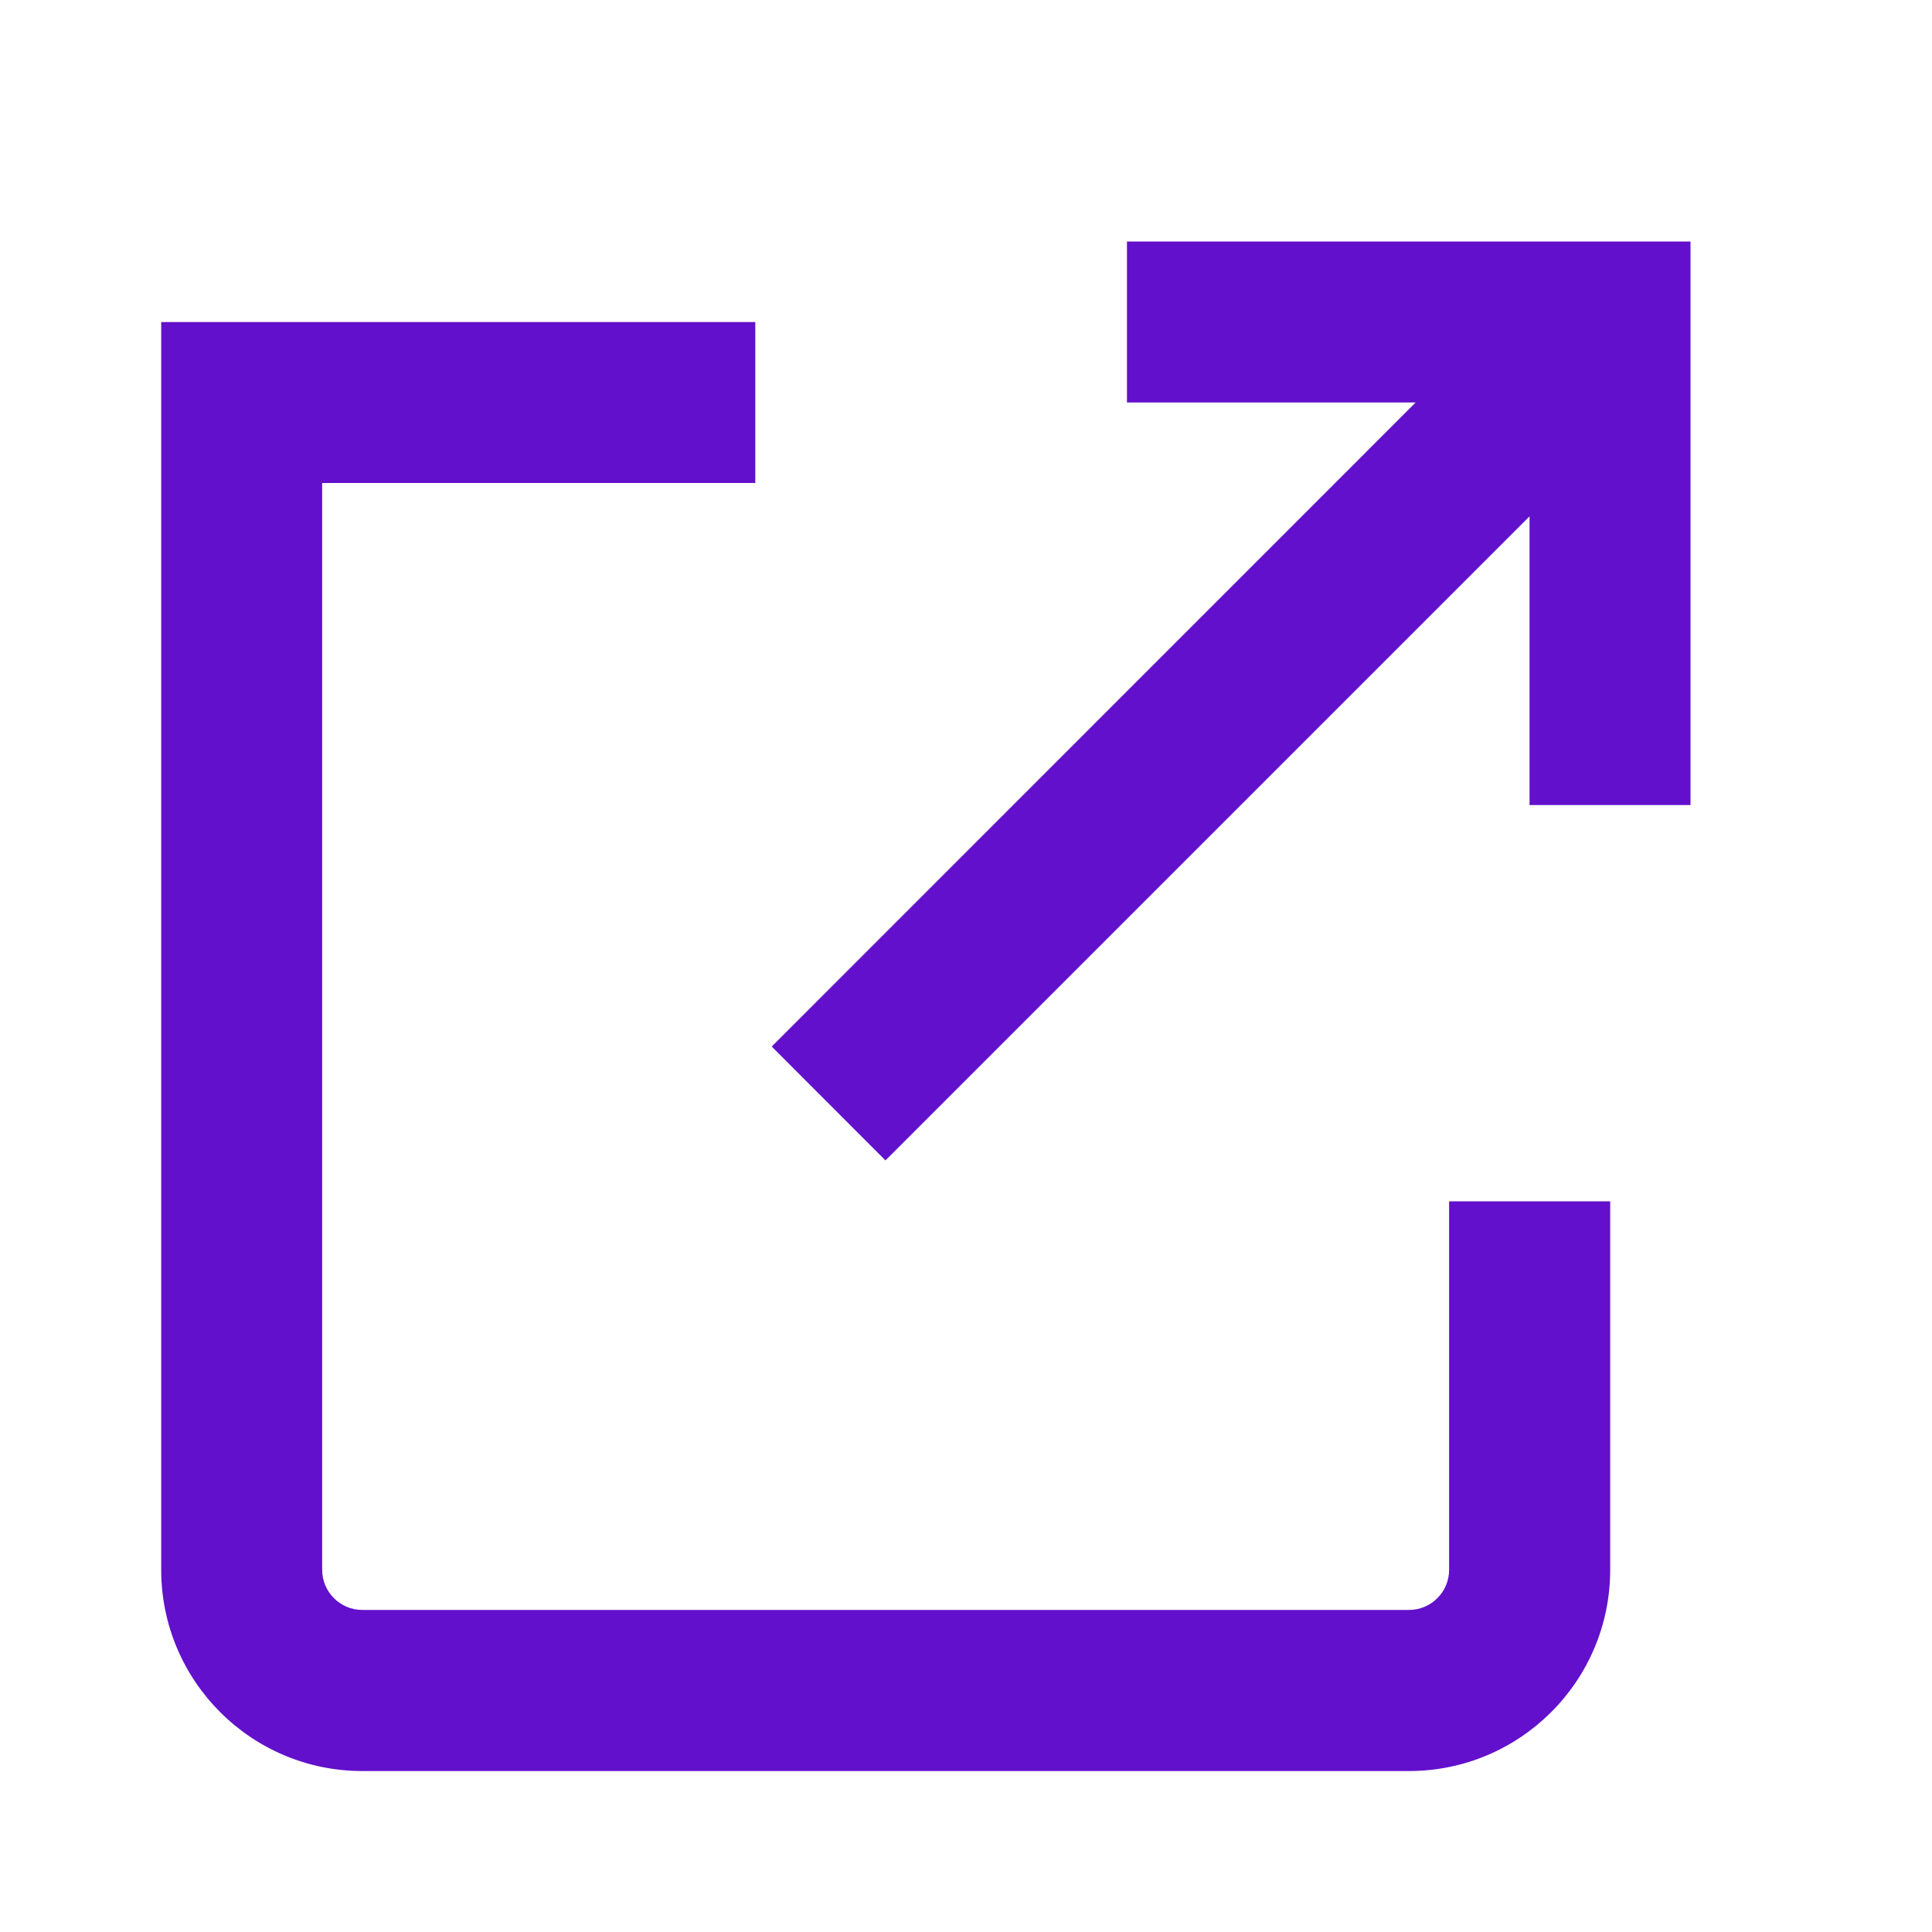
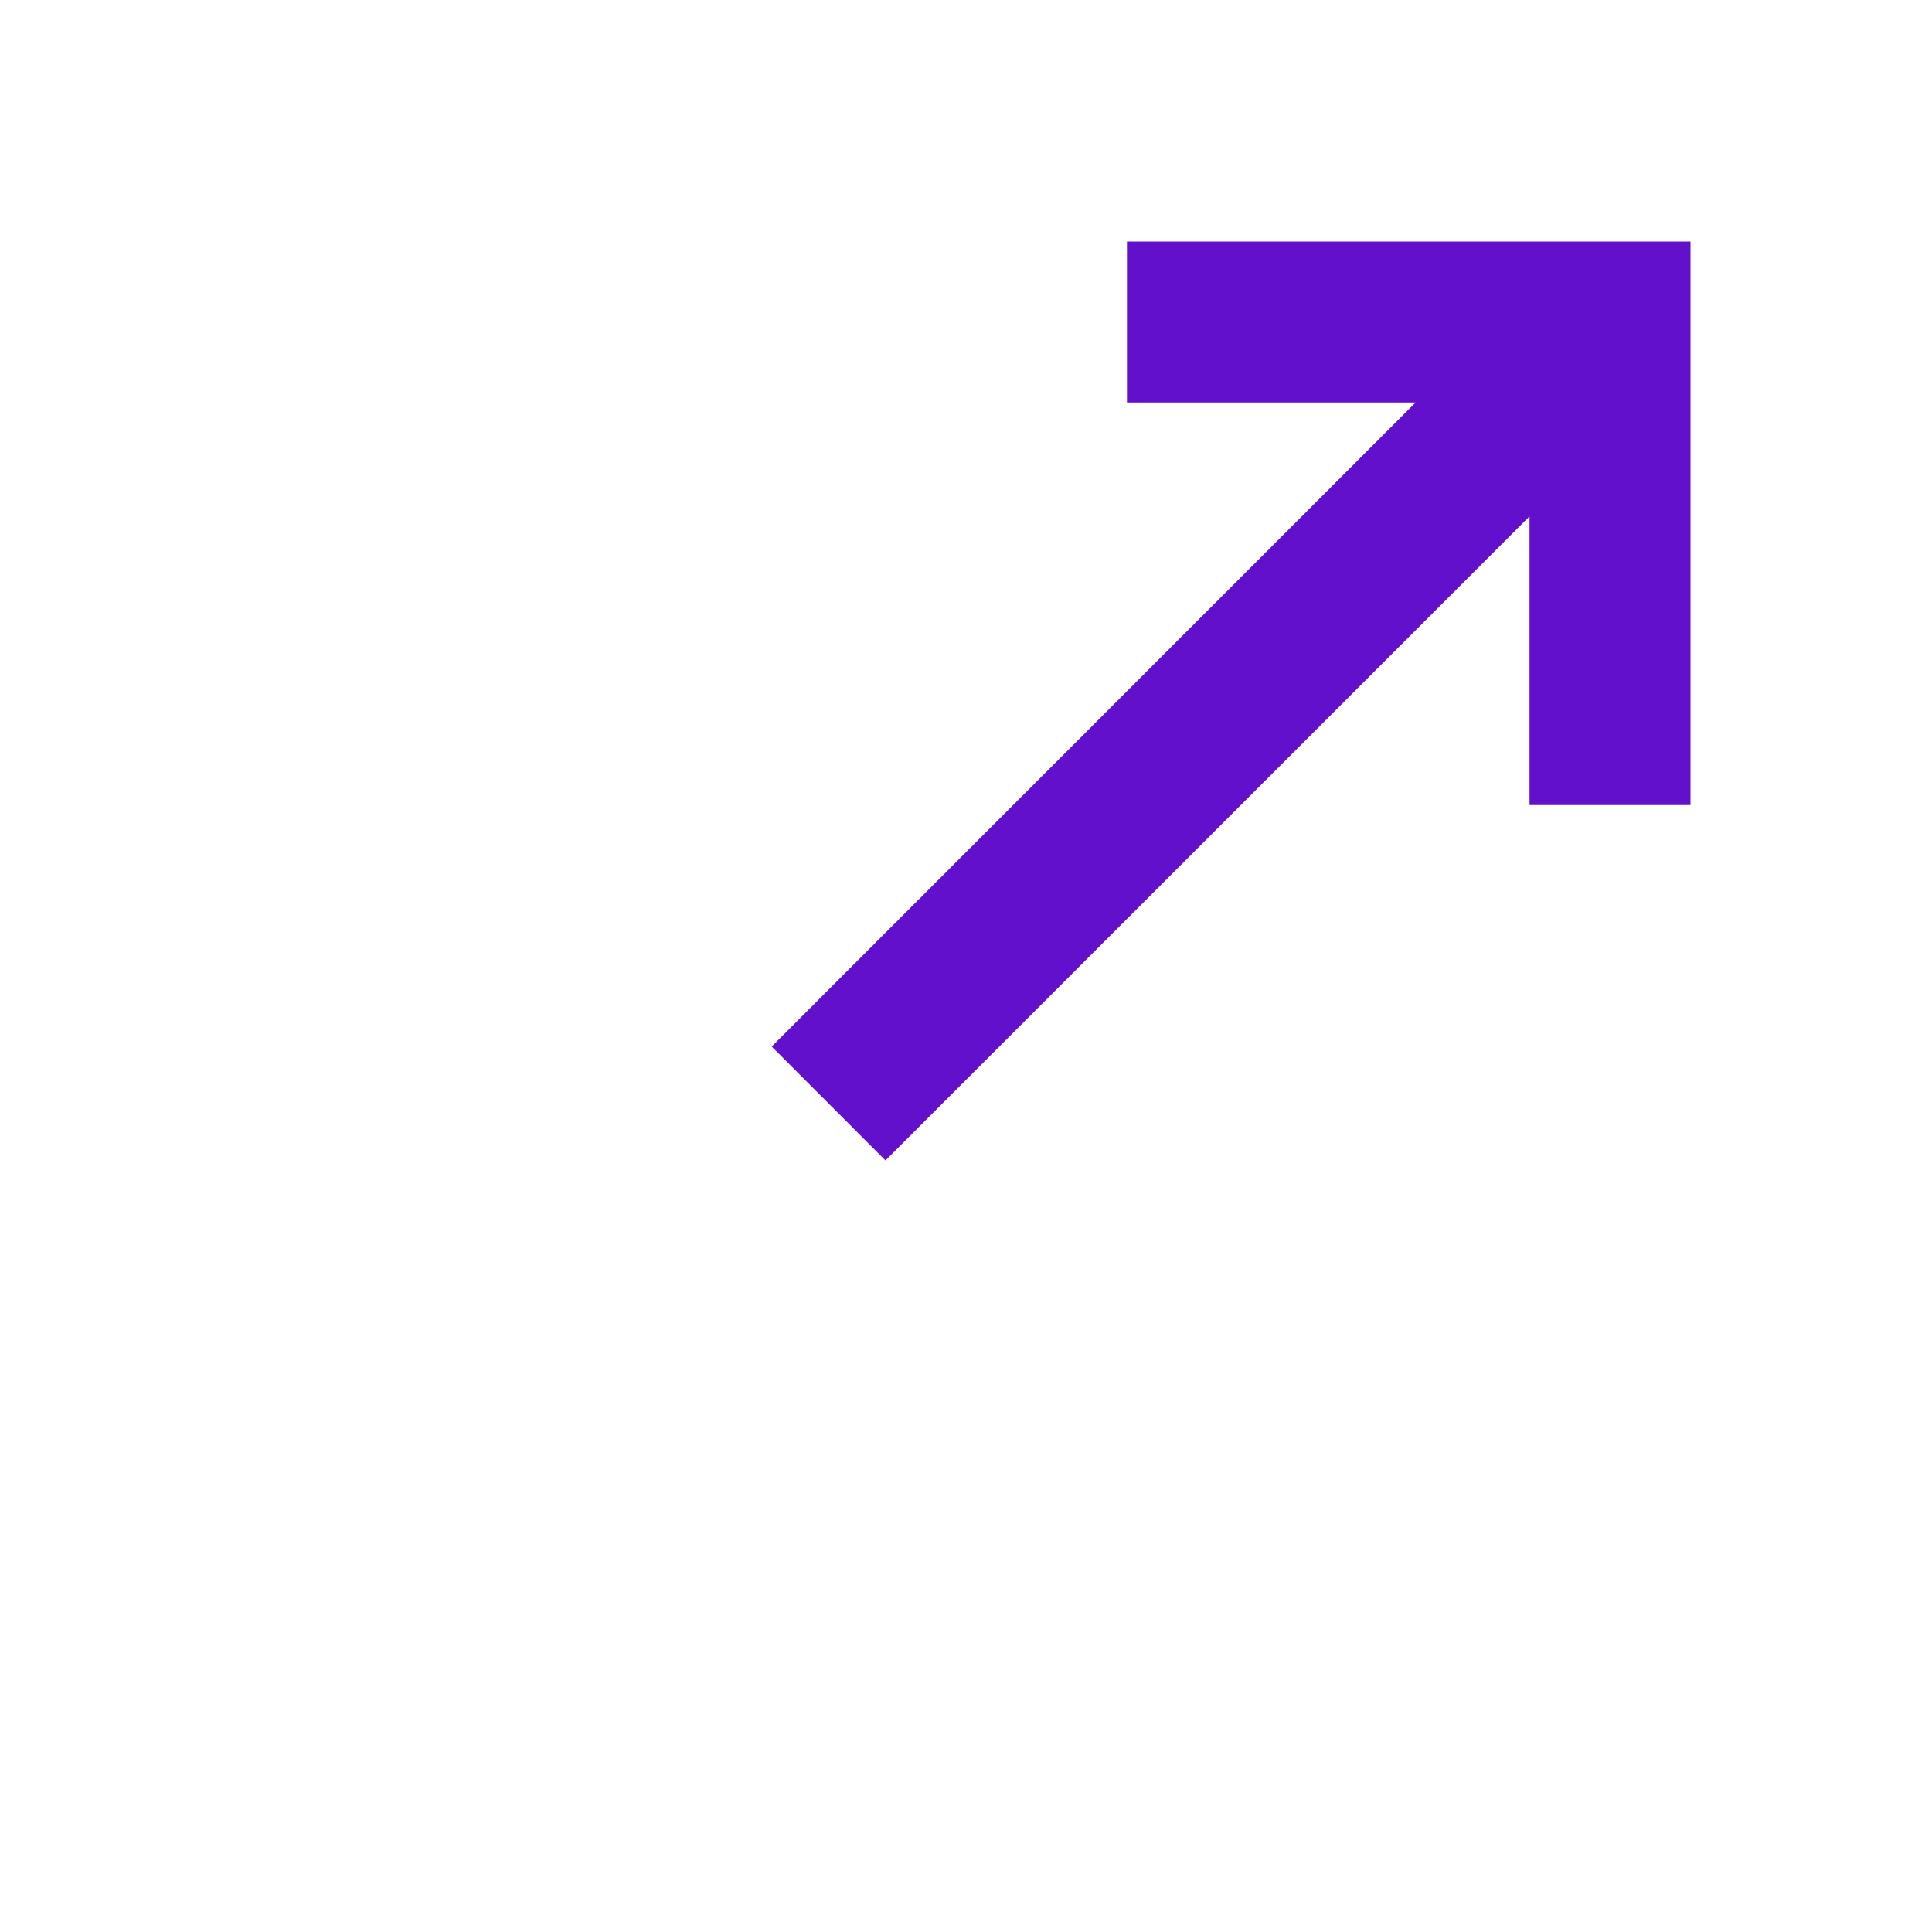
<svg xmlns="http://www.w3.org/2000/svg" width="16" height="16" viewBox="0 0 16 16" fill="none">
  <g id="Icon / Control / ic- / icon-01">
    <g id="Fill">
      <path d="M11.724 3.333H9.333V2H14V6.667H12.667V4.276L7.333 9.61L6.391 8.667L11.724 3.333Z" fill="#6210CC" />
-       <path d="M1.335 2.667H6.255V4H2.668V13C2.668 13.184 2.817 13.333 3.001 13.333H11.668C11.852 13.333 12.001 13.184 12.001 13V9.949H13.335V13C13.335 13.921 12.588 14.667 11.668 14.667H3.001C2.081 14.667 1.335 13.921 1.335 13V2.667Z" fill="#6210CC" />
    </g>
  </g>
</svg>